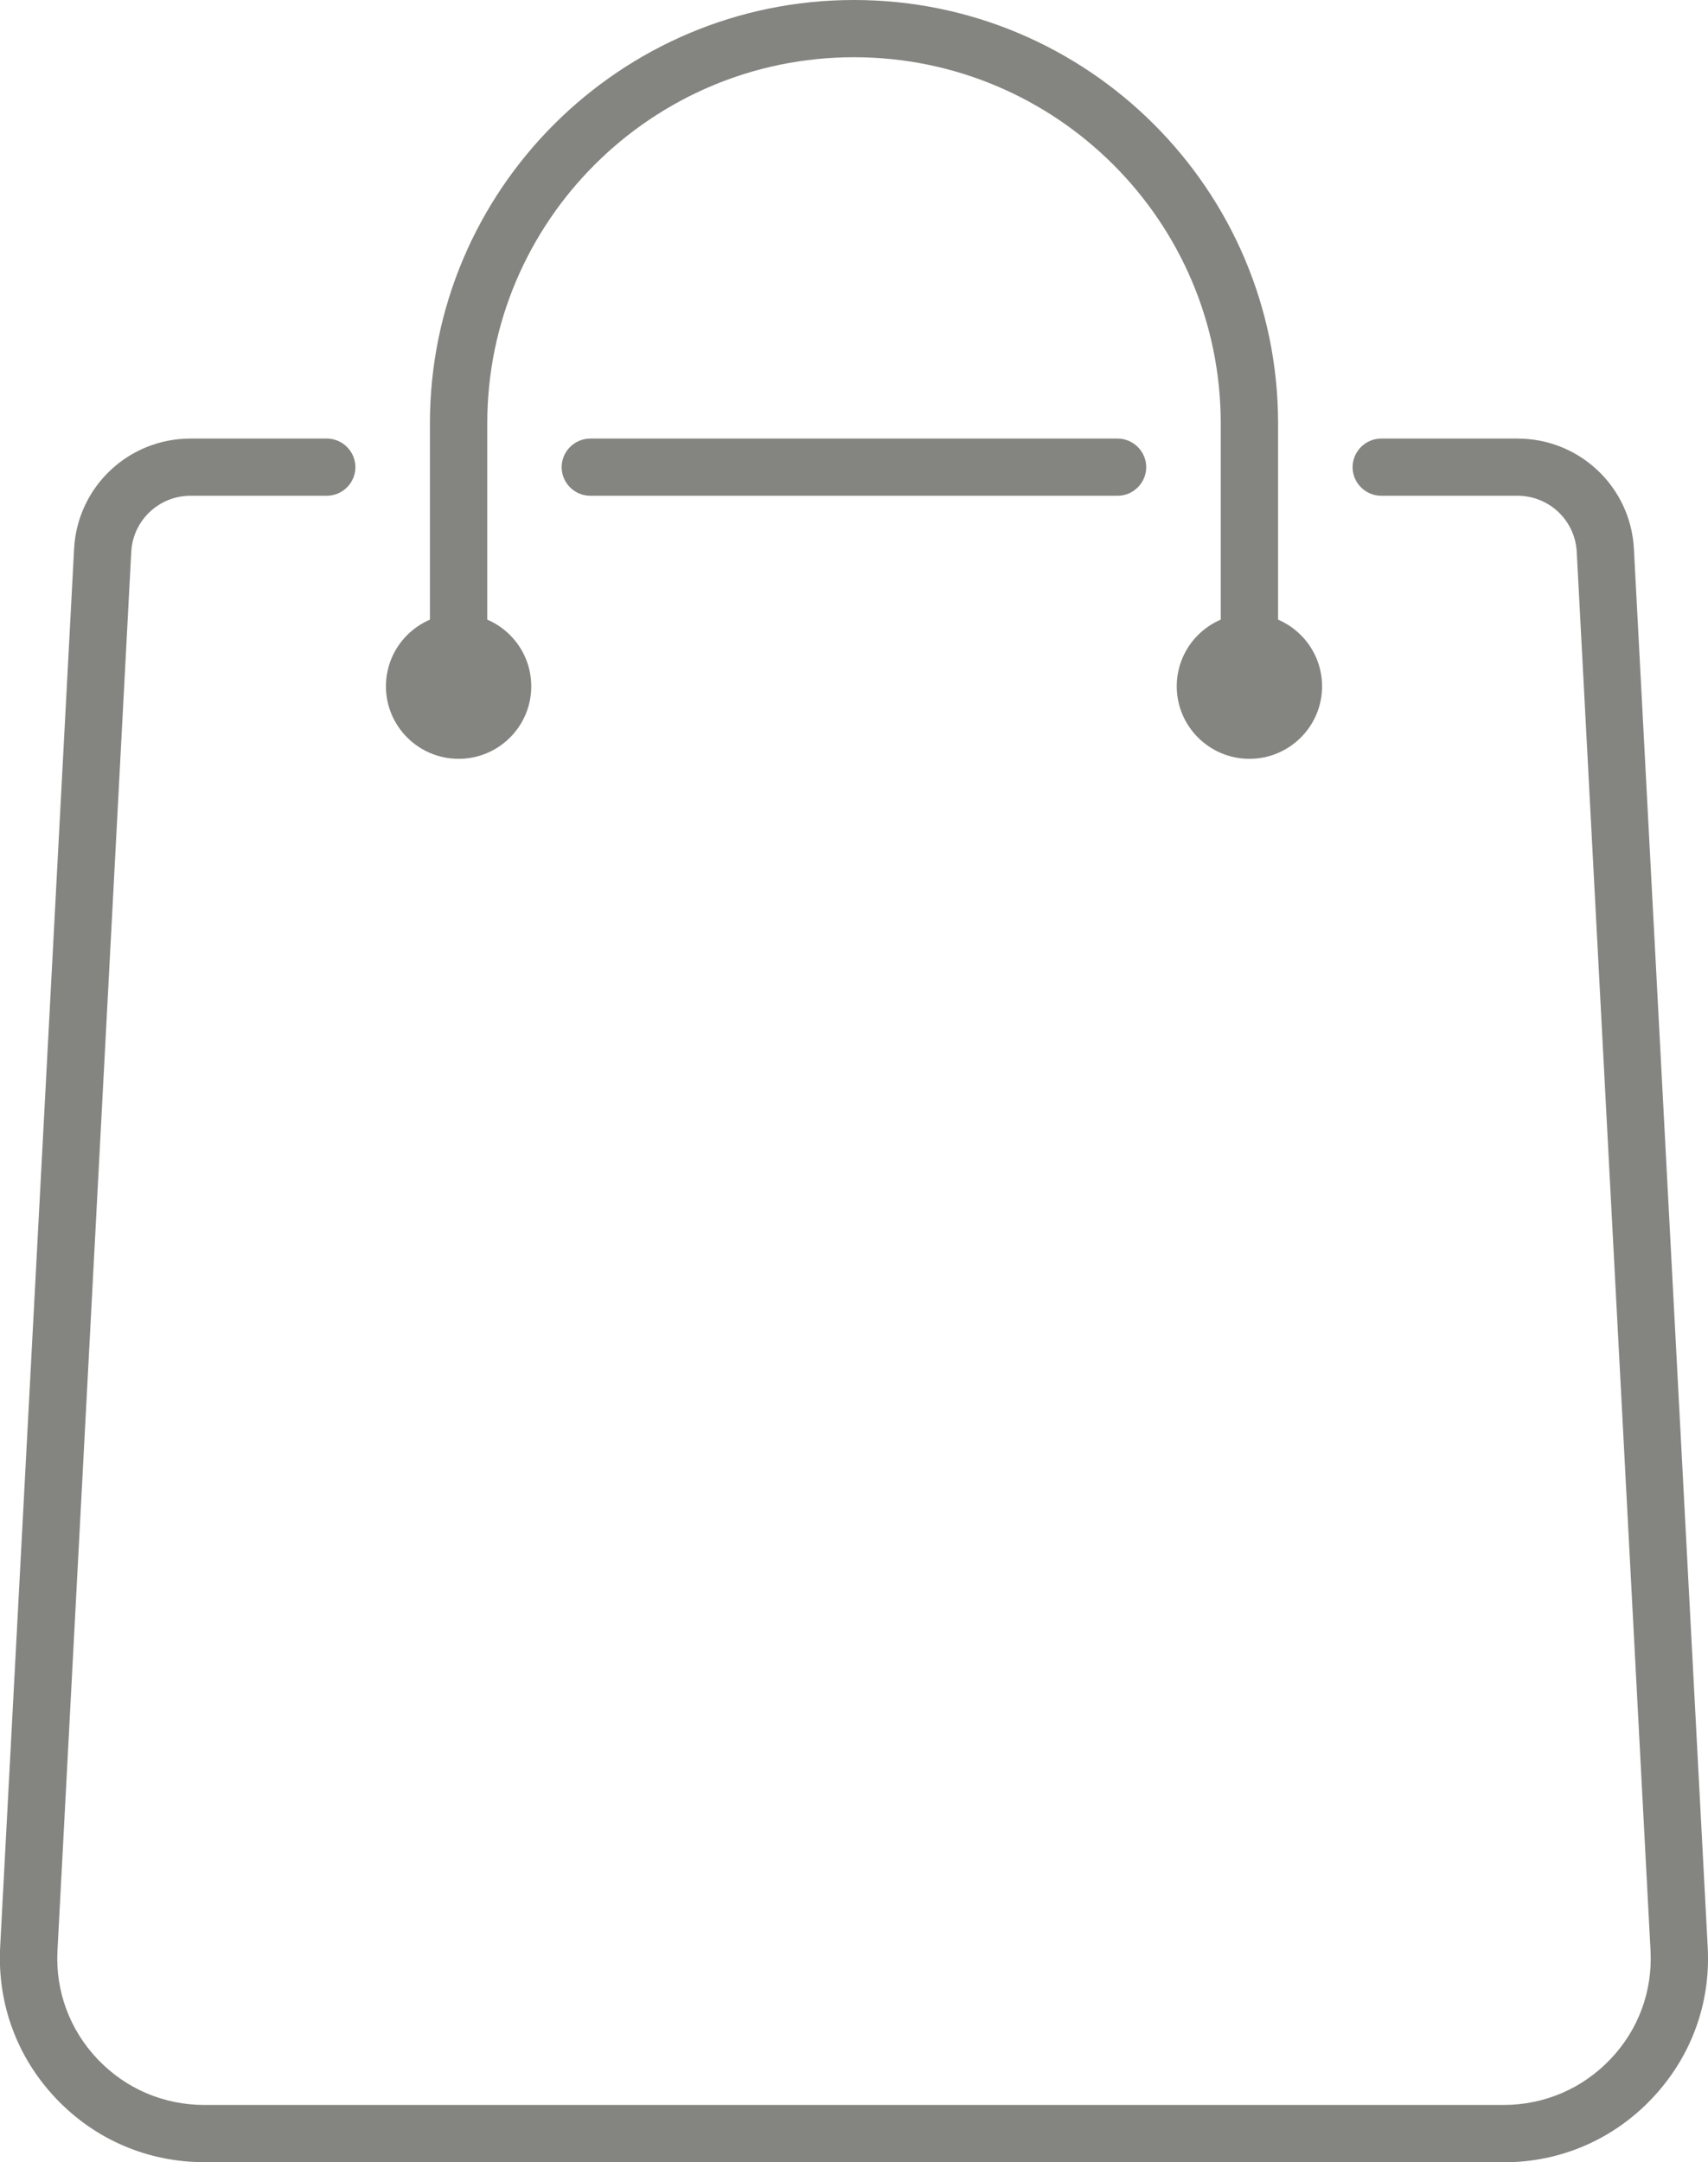
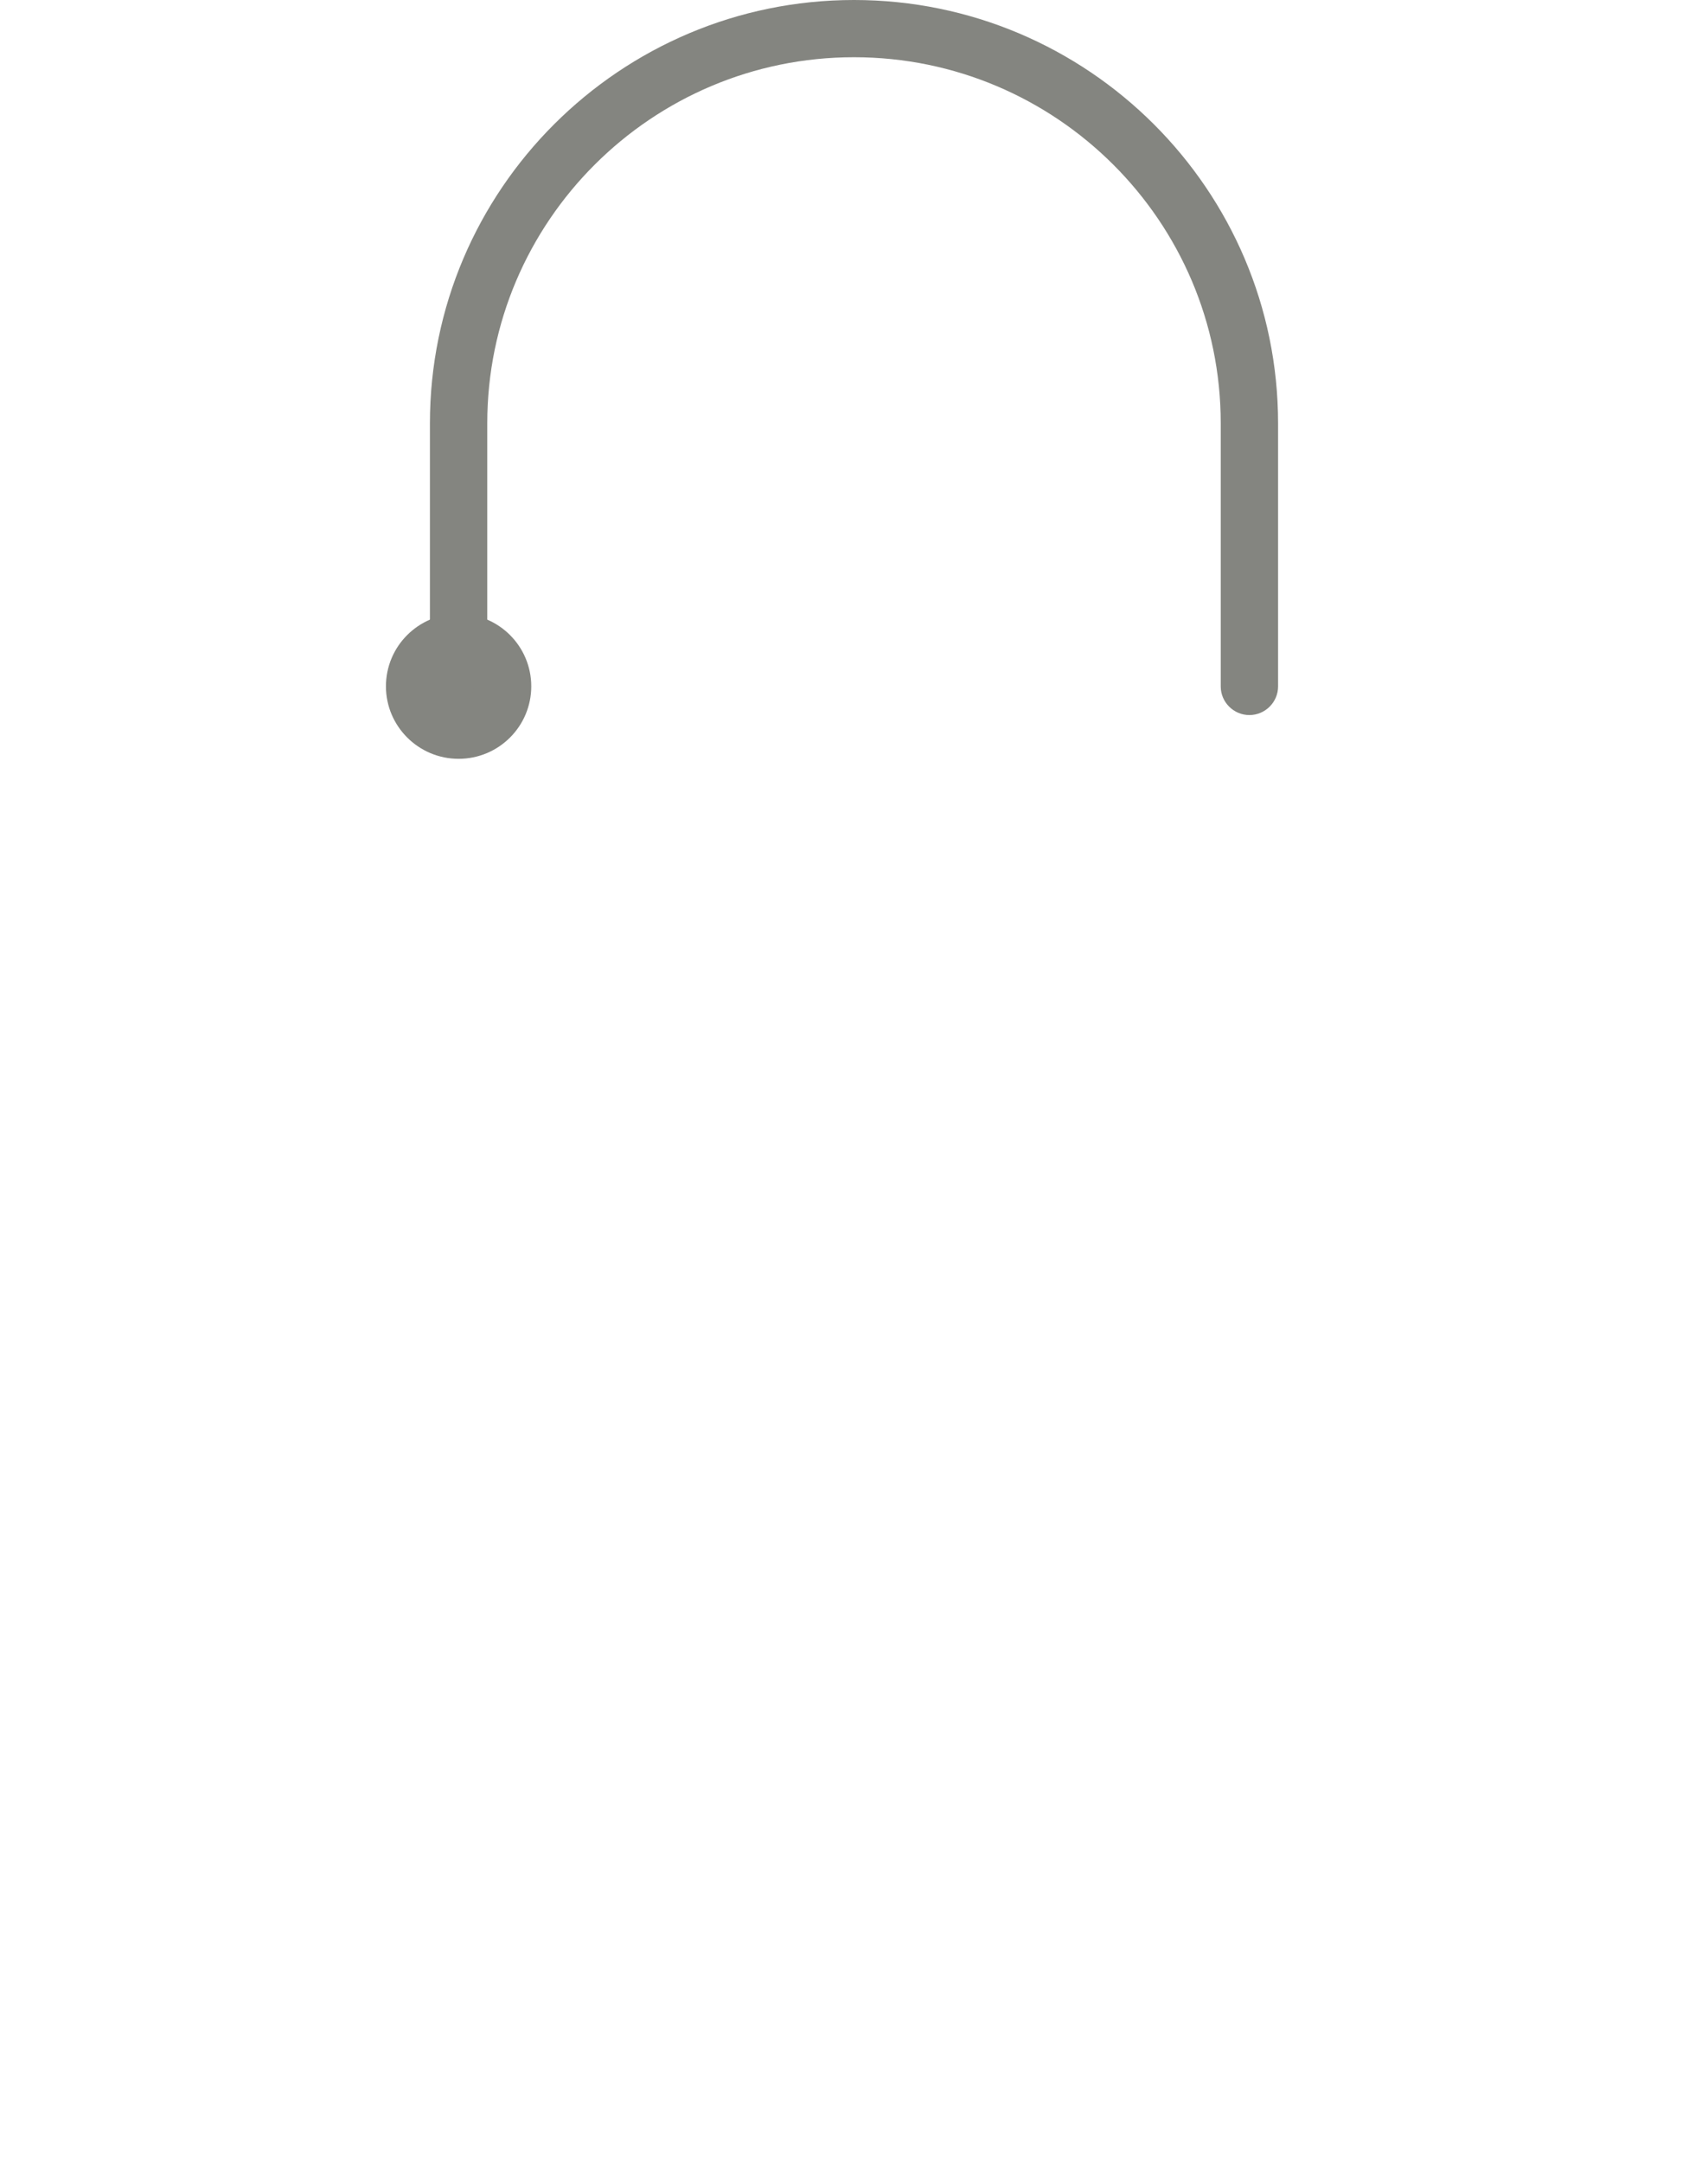
<svg xmlns="http://www.w3.org/2000/svg" width="49" height="62" viewBox="0 0 49 62" fill="none">
  <g id="Layer_15" clip-path="url(#clip0_96_1141)">
-     <path id="Vector" d="M43.137 62H5.863C4.239 62 2.726 61.352 1.608 60.175C0.489 58.998 -0.078 57.459 0.004 55.839L2.126 15.734C2.22 13.962 3.684 12.576 5.464 12.576H9.374C9.826 12.576 10.196 12.945 10.196 13.396C10.196 13.847 9.826 14.216 9.374 14.216H5.464C4.56 14.216 3.815 14.922 3.766 15.82L1.649 55.93C1.587 57.094 1.998 58.202 2.8 59.047C3.606 59.892 4.691 60.359 5.863 60.359H43.137C44.305 60.359 45.394 59.892 46.2 59.047C47.006 58.202 47.413 57.094 47.351 55.93L45.234 15.82C45.185 14.918 44.44 14.216 43.536 14.216H39.626C39.174 14.216 38.804 13.847 38.804 13.396C38.804 12.945 39.174 12.576 39.626 12.576H43.536C45.316 12.576 46.78 13.962 46.874 15.734L48.992 55.843C49.078 57.464 48.507 59.002 47.388 60.179C46.27 61.356 44.761 62.004 43.133 62.004L43.137 62Z" fill="#848580" />
-     <path id="Vector_2" d="M32.065 14.216H16.935C16.483 14.216 16.113 13.847 16.113 13.396C16.113 12.945 16.483 12.576 16.935 12.576H32.061C32.513 12.576 32.883 12.945 32.883 13.396C32.883 13.847 32.513 14.216 32.061 14.216H32.065Z" fill="#848580" />
    <path id="Vector_3" d="M35.843 20.504C35.391 20.504 35.021 20.135 35.021 19.684V12.137C35.021 6.349 30.301 1.641 24.5 1.641C18.699 1.641 13.979 6.349 13.979 12.137V19.684C13.979 20.135 13.609 20.504 13.157 20.504C12.704 20.504 12.334 20.135 12.334 19.684V12.137C12.334 5.447 17.79 0 24.5 0C31.21 0 36.666 5.447 36.666 12.137V19.684C36.666 20.135 36.296 20.504 35.843 20.504Z" fill="#848580" />
    <path id="Vector_4" d="M13.157 21.759C12.009 21.759 11.072 20.828 11.072 19.68C11.072 18.531 12.005 17.6 13.157 17.6C14.308 17.6 15.241 18.531 15.241 19.68C15.241 20.828 14.308 21.759 13.157 21.759ZM13.157 19.245C12.914 19.245 12.717 19.442 12.717 19.684C12.717 19.926 12.914 20.122 13.157 20.122C13.399 20.122 13.597 19.926 13.597 19.684C13.597 19.442 13.399 19.245 13.157 19.245Z" fill="#848580" />
-     <path id="Vector_5" d="M35.843 21.759C34.696 21.759 33.759 20.828 33.759 19.68C33.759 18.531 34.692 17.6 35.843 17.6C36.995 17.6 37.928 18.531 37.928 19.68C37.928 20.828 36.995 21.759 35.843 21.759ZM35.843 19.245C35.601 19.245 35.404 19.442 35.404 19.684C35.404 19.926 35.601 20.122 35.843 20.122C36.086 20.122 36.283 19.926 36.283 19.684C36.283 19.442 36.086 19.245 35.843 19.245Z" fill="#848580" />
  </g>
  <defs>
    <clipPath id="clip0_96_1141">
      <rect width="49" height="62" fill="white" />
    </clipPath>
  </defs>
</svg>